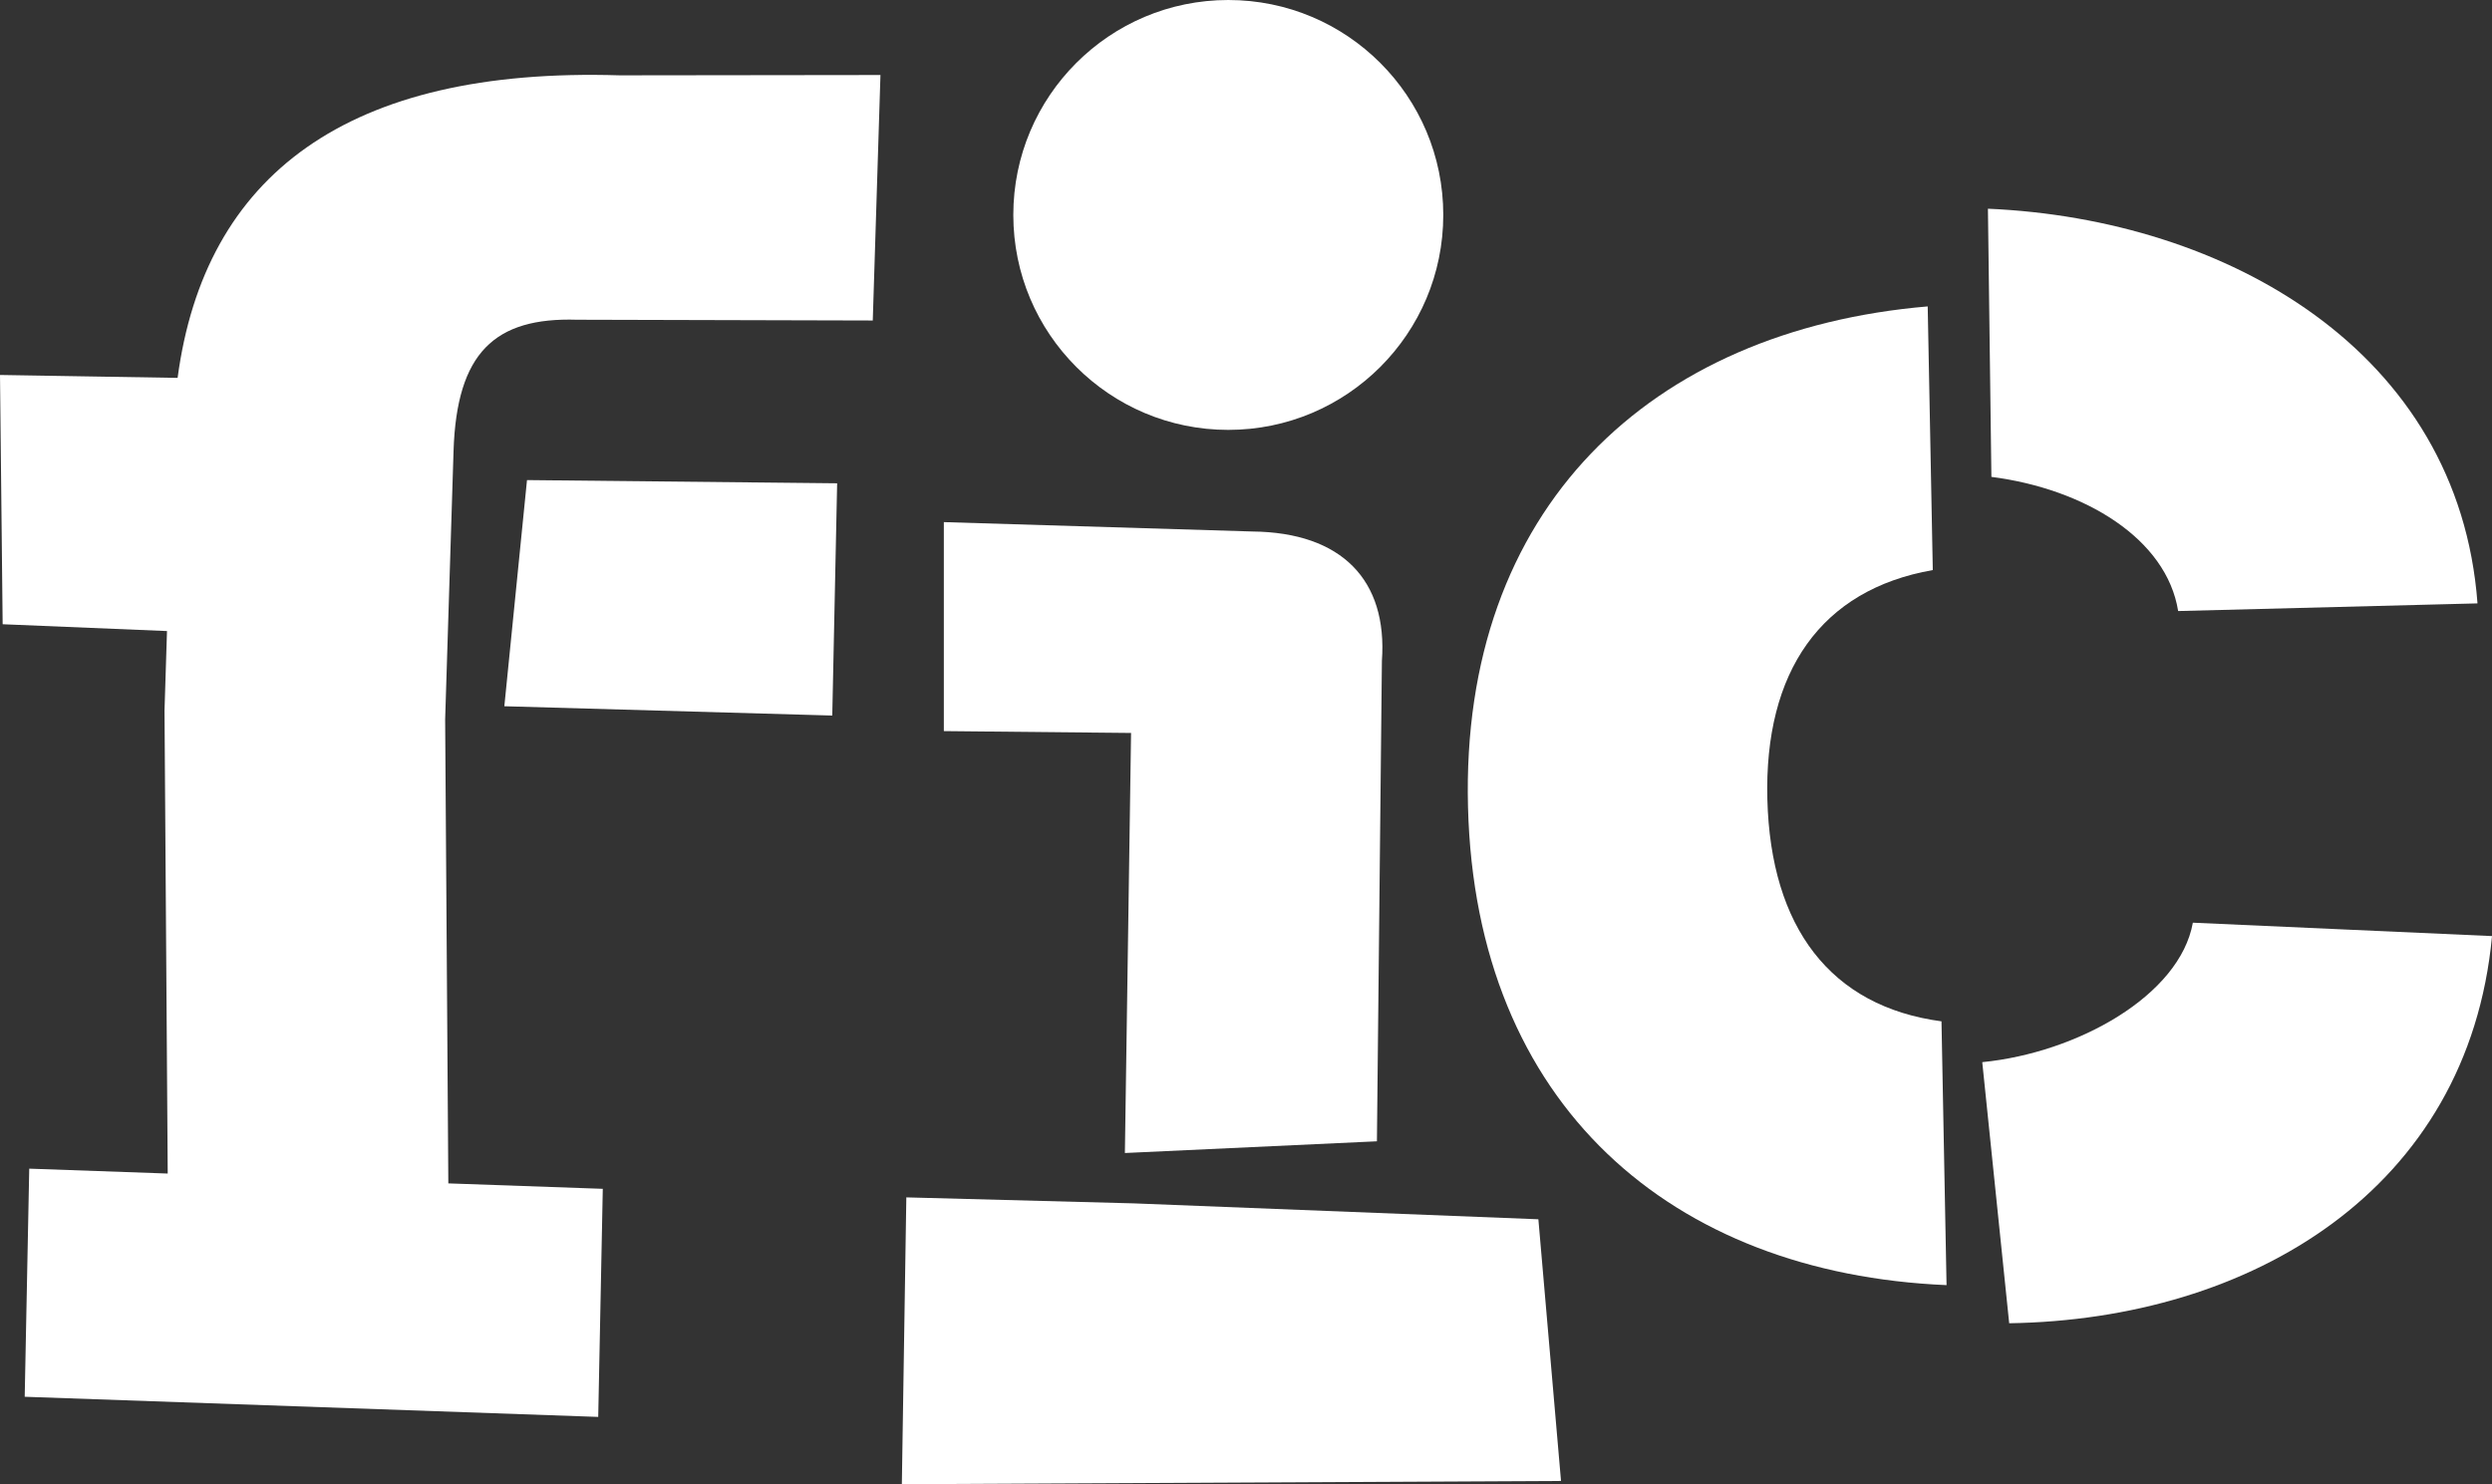
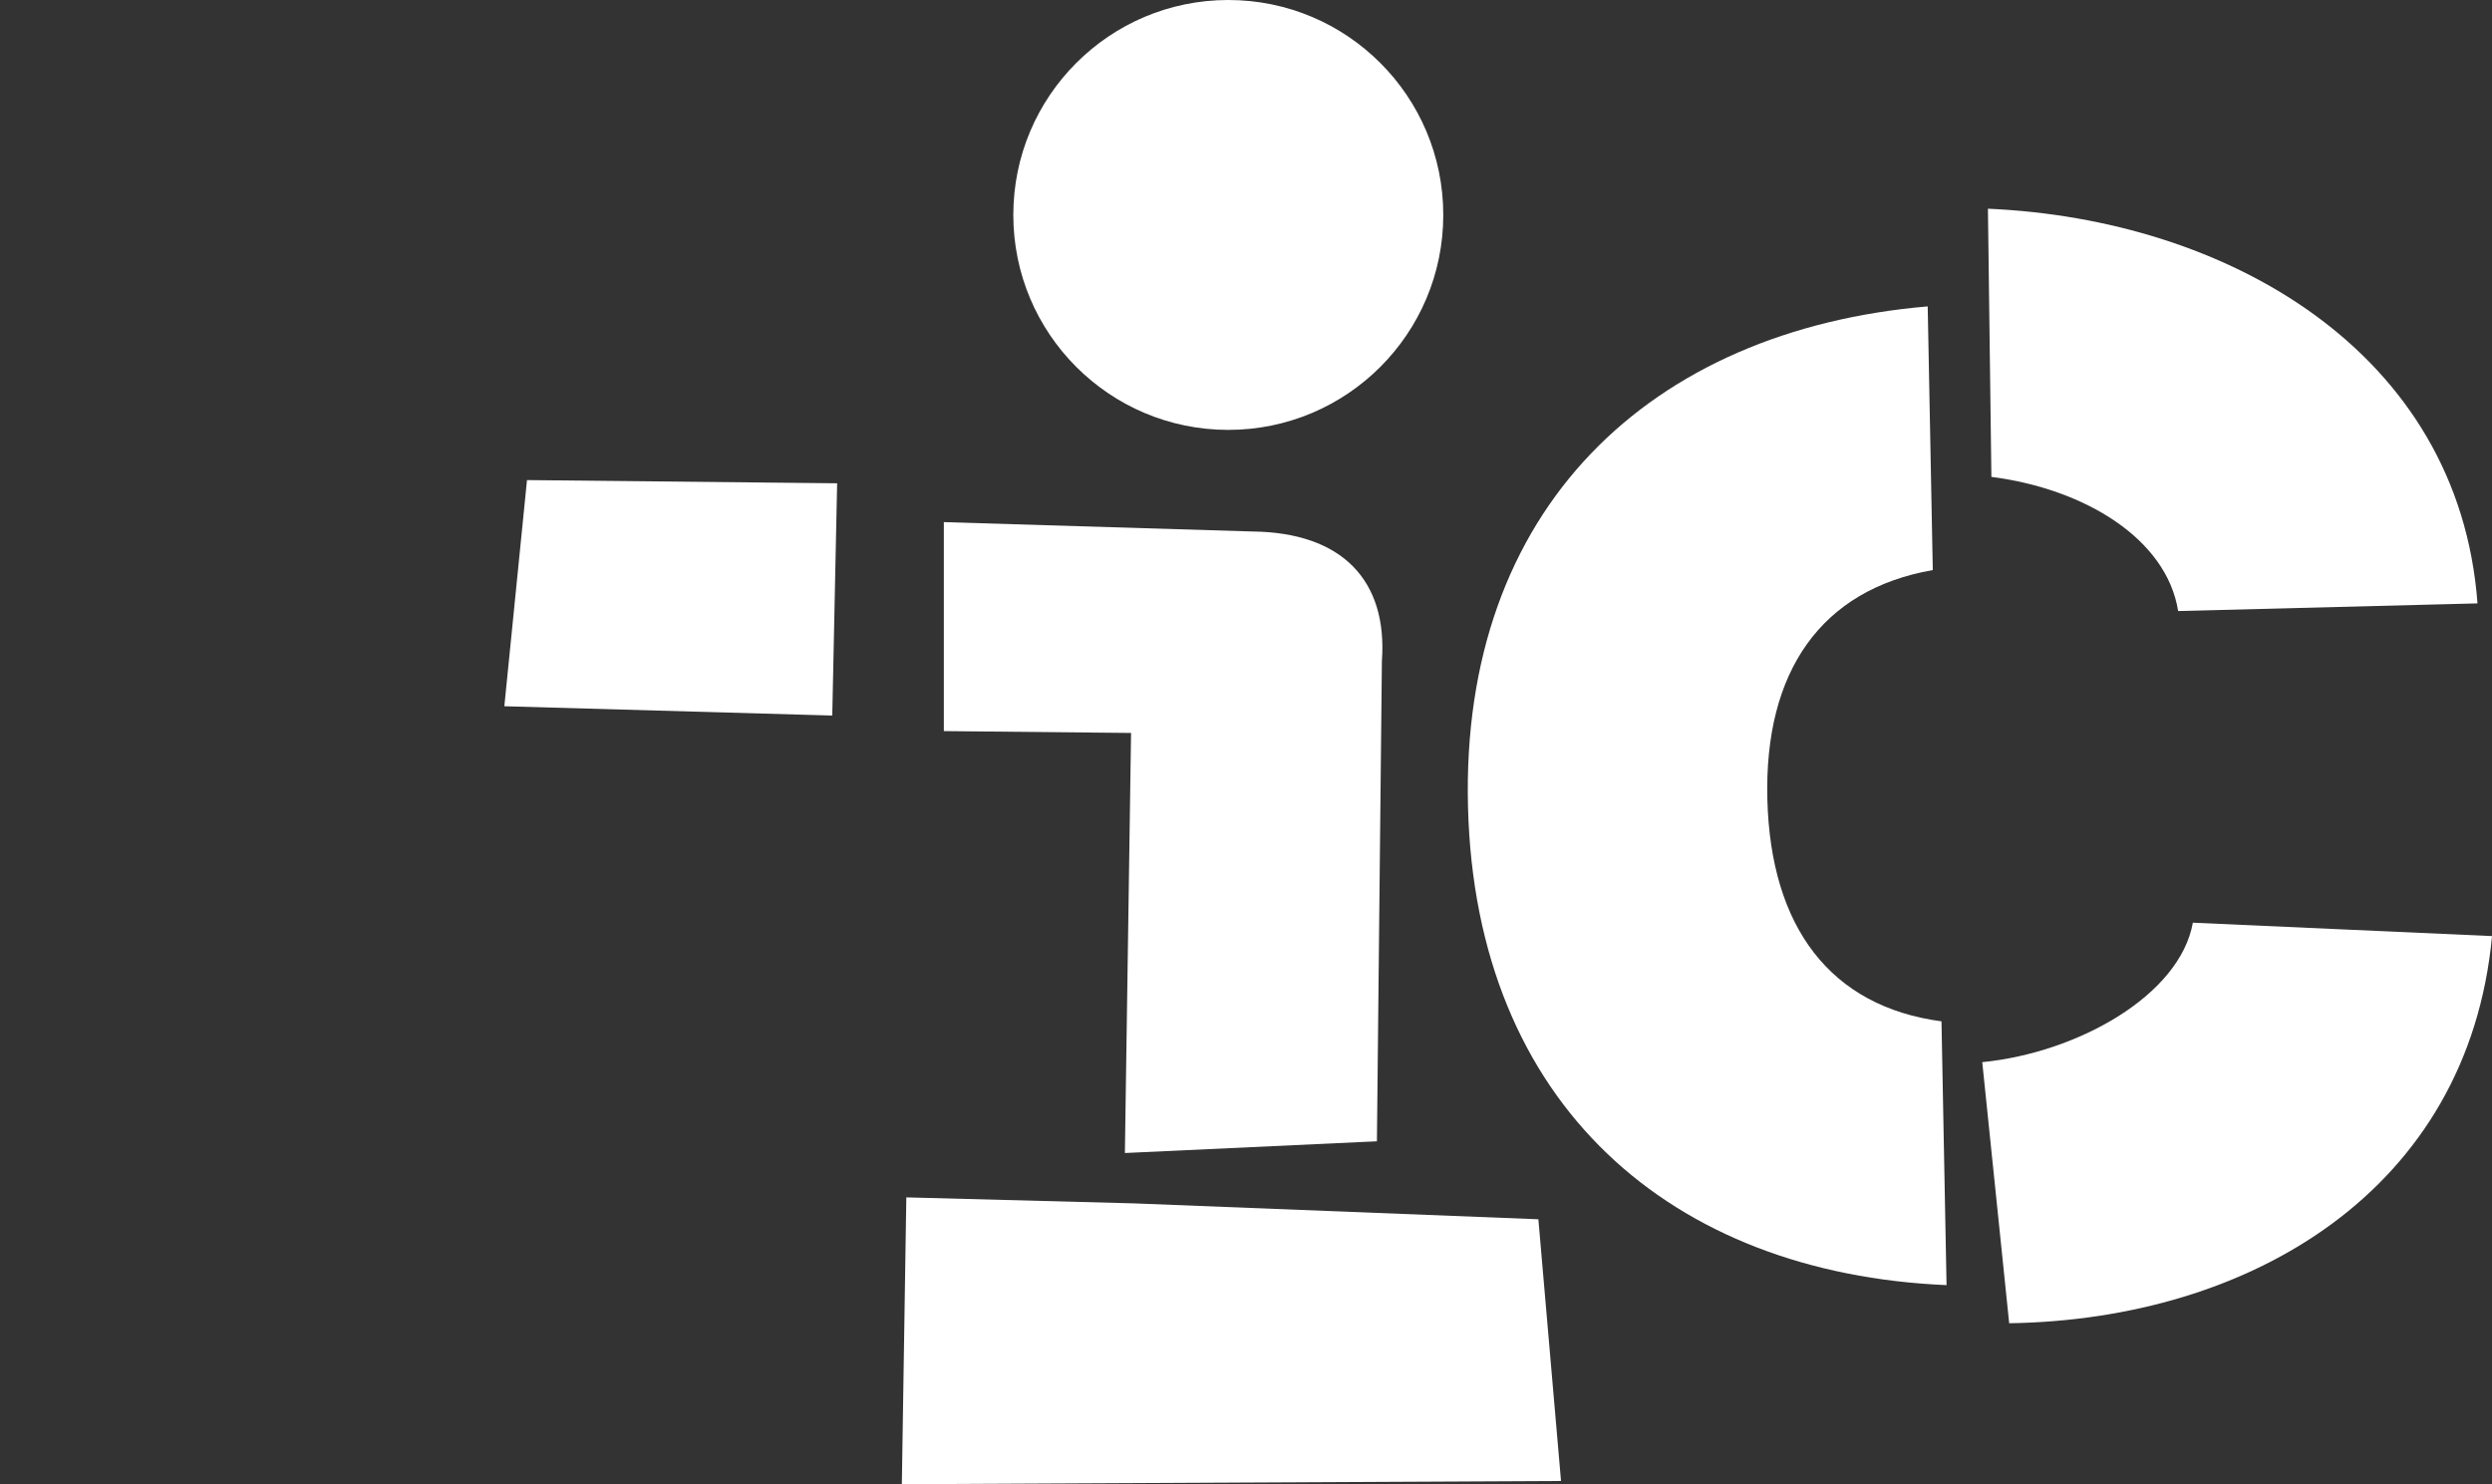
<svg xmlns="http://www.w3.org/2000/svg" width="94.01" height="56" viewBox="0 0 94.01 56">
  <rect x="0" y="0" width="94.01" height="56" fill="#333333" stroke="none" />
  <defs>
    <style>
            .cls-1{fill:#fff}
        </style>
  </defs>
  <g id="Group_22" transform="translate(-573.252 2954.668)">
    <g id="Group_9" transform="translate(573.252 -2951.839)">
-       <path id="Path_116" d="M-3121.222-5065.99l-6.7-.11.1 9.405 6.2.257-.094 3 .121 17.469-5.224-.185-.171 8.607 21.636.76.172-8.606-5.827-.205-.12-17.509.29-9.263.027-.86c.116-3.706 1.549-5.051 4.659-4.954l11.156.029.29-9.262-9.833.012c-10.284-.319-15.66 3.767-16.682 11.415z" class="cls-1" transform="translate(3127.922 5077.419)" />
      <path id="Path_117" d="M-3035.987-4995.027l12.371.351.184-8.763-11.7-.121z" class="cls-1" transform="translate(3055.013 5018.845)" />
    </g>
    <g id="Group_10" transform="translate(628.624 -2946.793)">
      <path id="Path_118" d="M-2758.65-4922.873c-.493 2.751-4.36 4.908-7.945 5.262l1.016 9.851c9.116-.138 17.318-5.028 18.215-14.608z" class="cls-1" transform="translate(2786.003 4949.812)" />
      <path id="Path_119" d="M-2849.07-5016.633c-.124-4.816 2.02-7.91 6.241-8.649l-.192-9.948c-10.463.893-17.63 7.619-17.342 18.886.288 11.251 7.68 17.6 18.053 18.042l-.191-9.953c-4.186-.558-6.445-3.545-6.569-8.378z" class="cls-1" transform="translate(2860.371 5038.916)" />
      <path id="Path_120" d="M-2758.379-5037.857l11.293-.289c-.708-9.513-9.453-14.5-18.469-14.891l.131 10.118c3.514.451 6.609 2.33 7.045 5.062z" class="cls-1" transform="translate(2785.177 5053.037)" />
    </g>
    <g id="Group_11" transform="translate(607.273 -2954.668)">
      <path id="Path_121" d="M-2963.37-4872.794l-.169 10.822 24.867-.122-.854-9.874-15.263-.6z" class="cls-1" transform="translate(2963.54 4917.972)" />
      <path id="Path_122" d="M-2949.054-4972.1l9.508-.442.188-18.127c.219-3.049-1.517-4.846-4.883-4.881l-11.643-.354v7.885l7.063.07z" class="cls-1" transform="translate(2957.469 5015.604)" />
      <circle id="Ellipse_2" cx="8.11" cy="8.11" r="8.11" class="cls-1" transform="translate(4.206)" />
    </g>
  </g>
</svg>